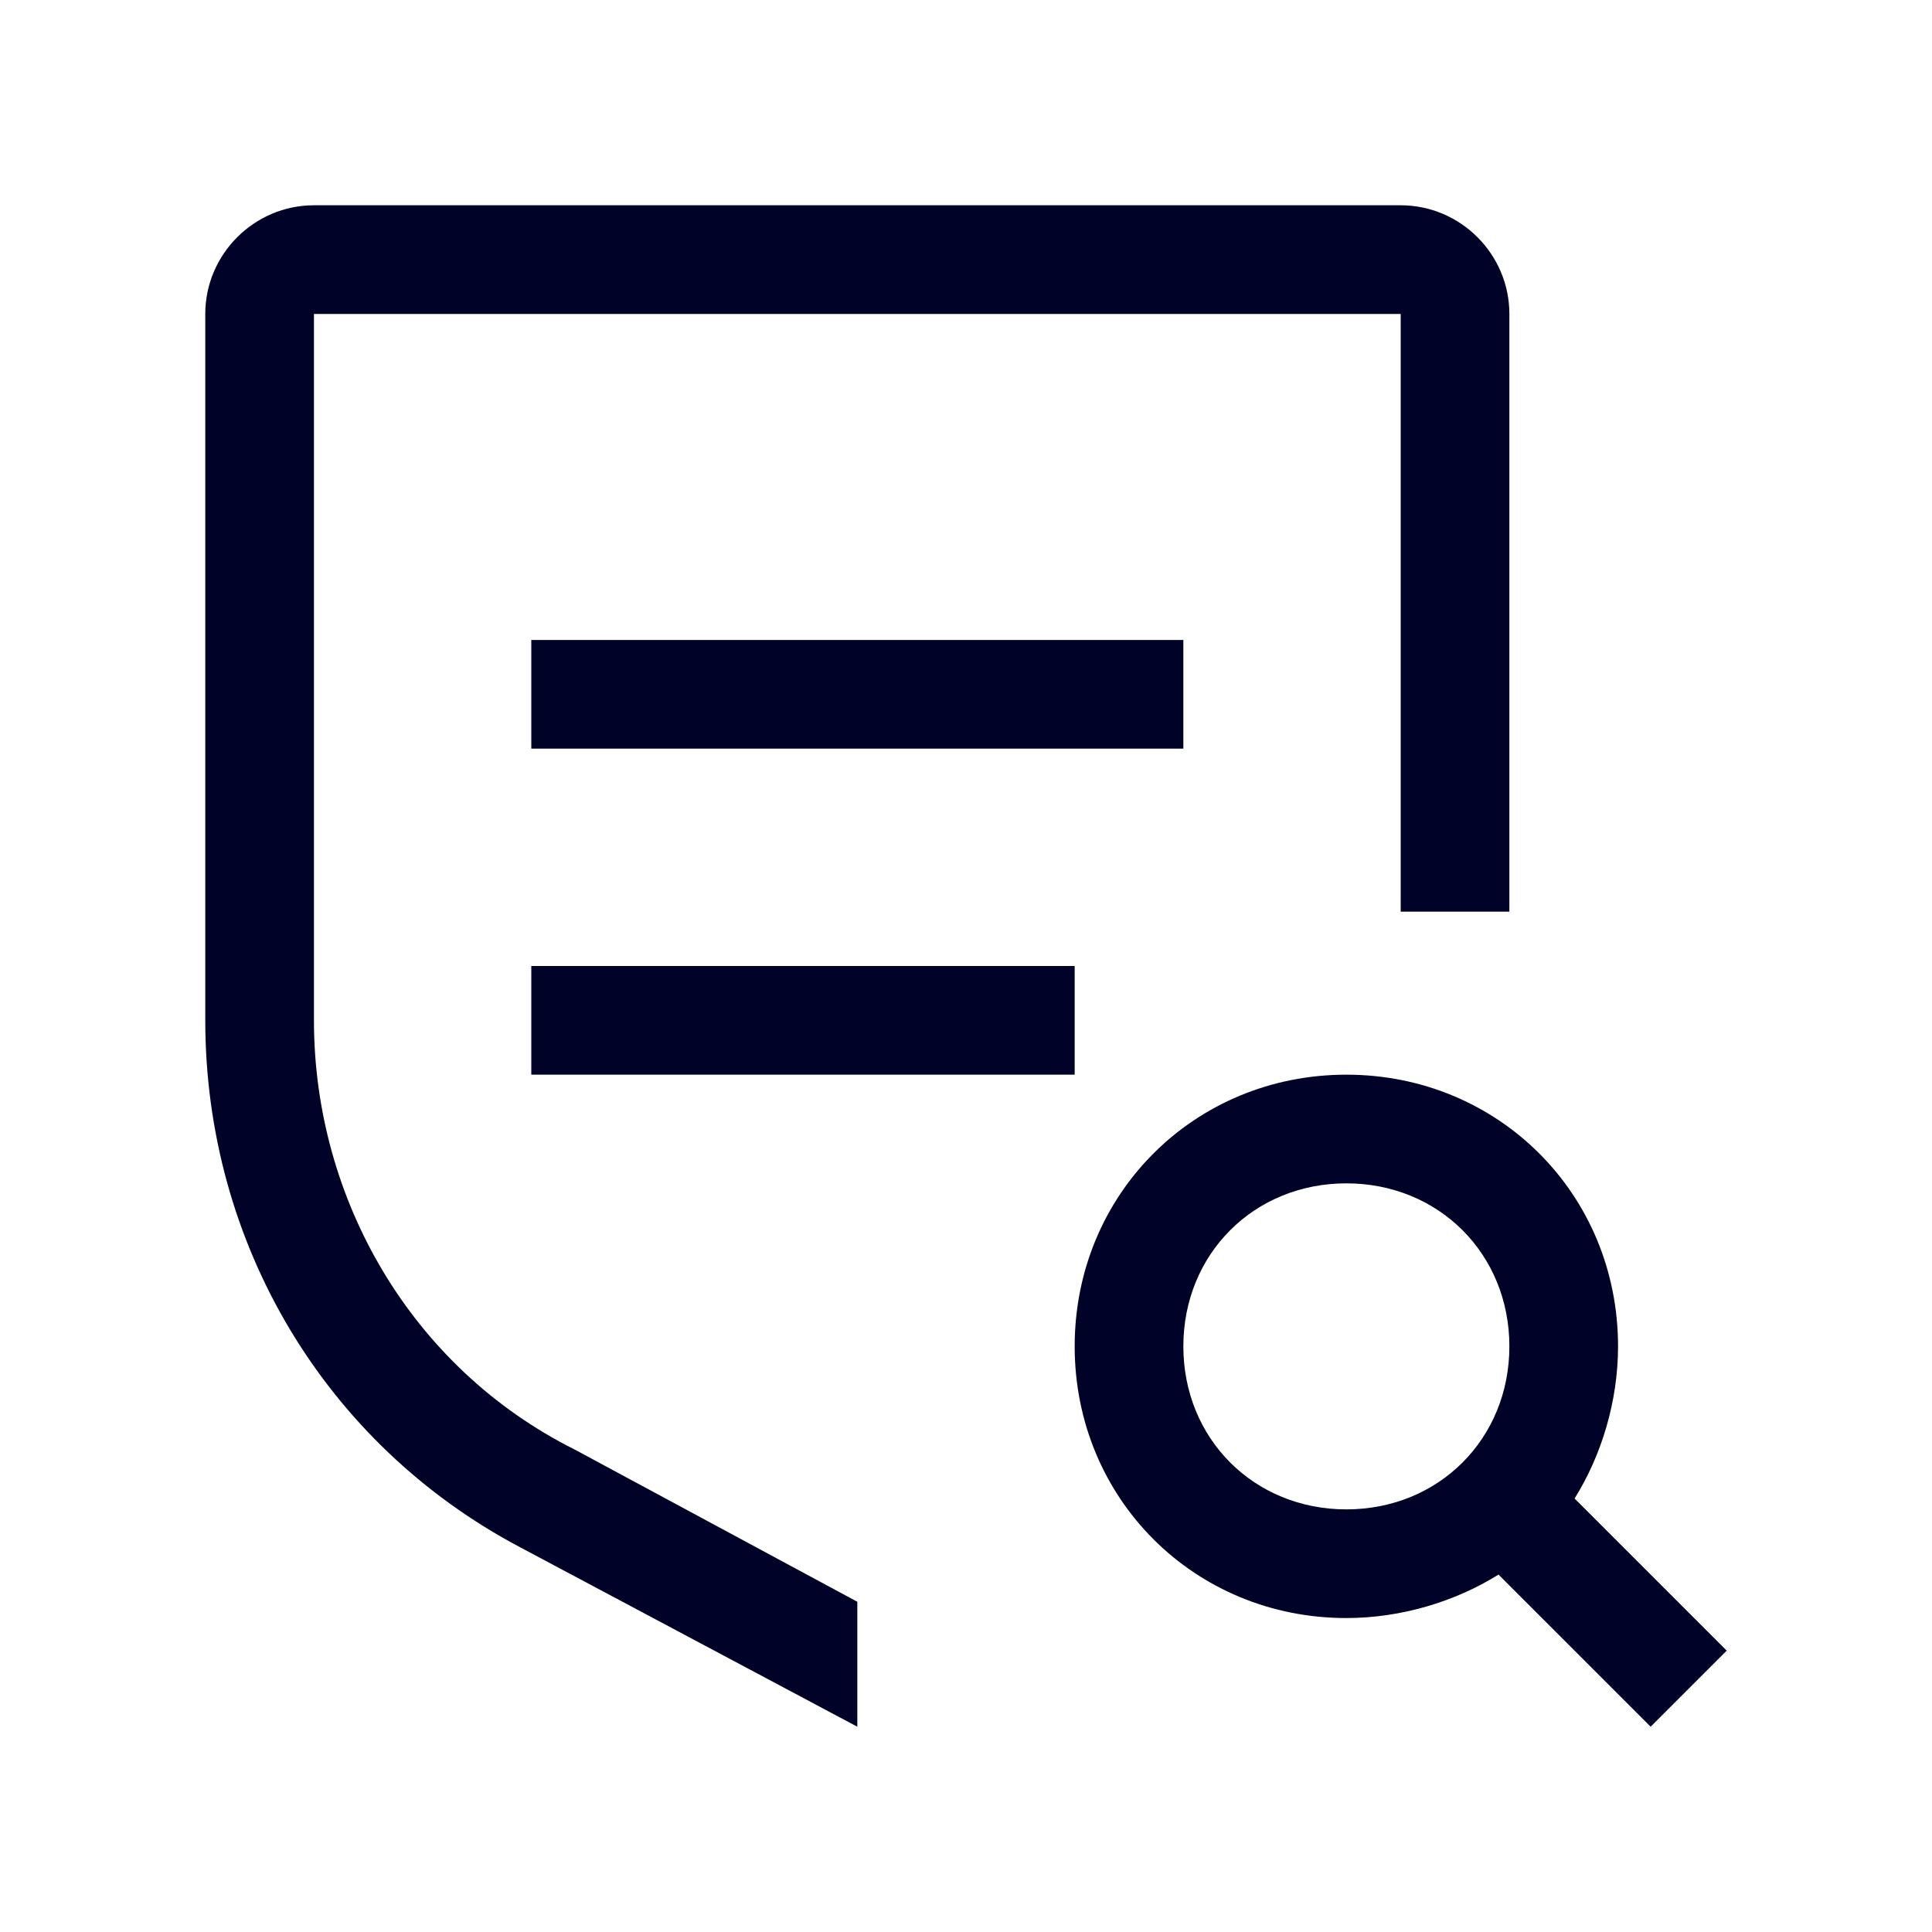
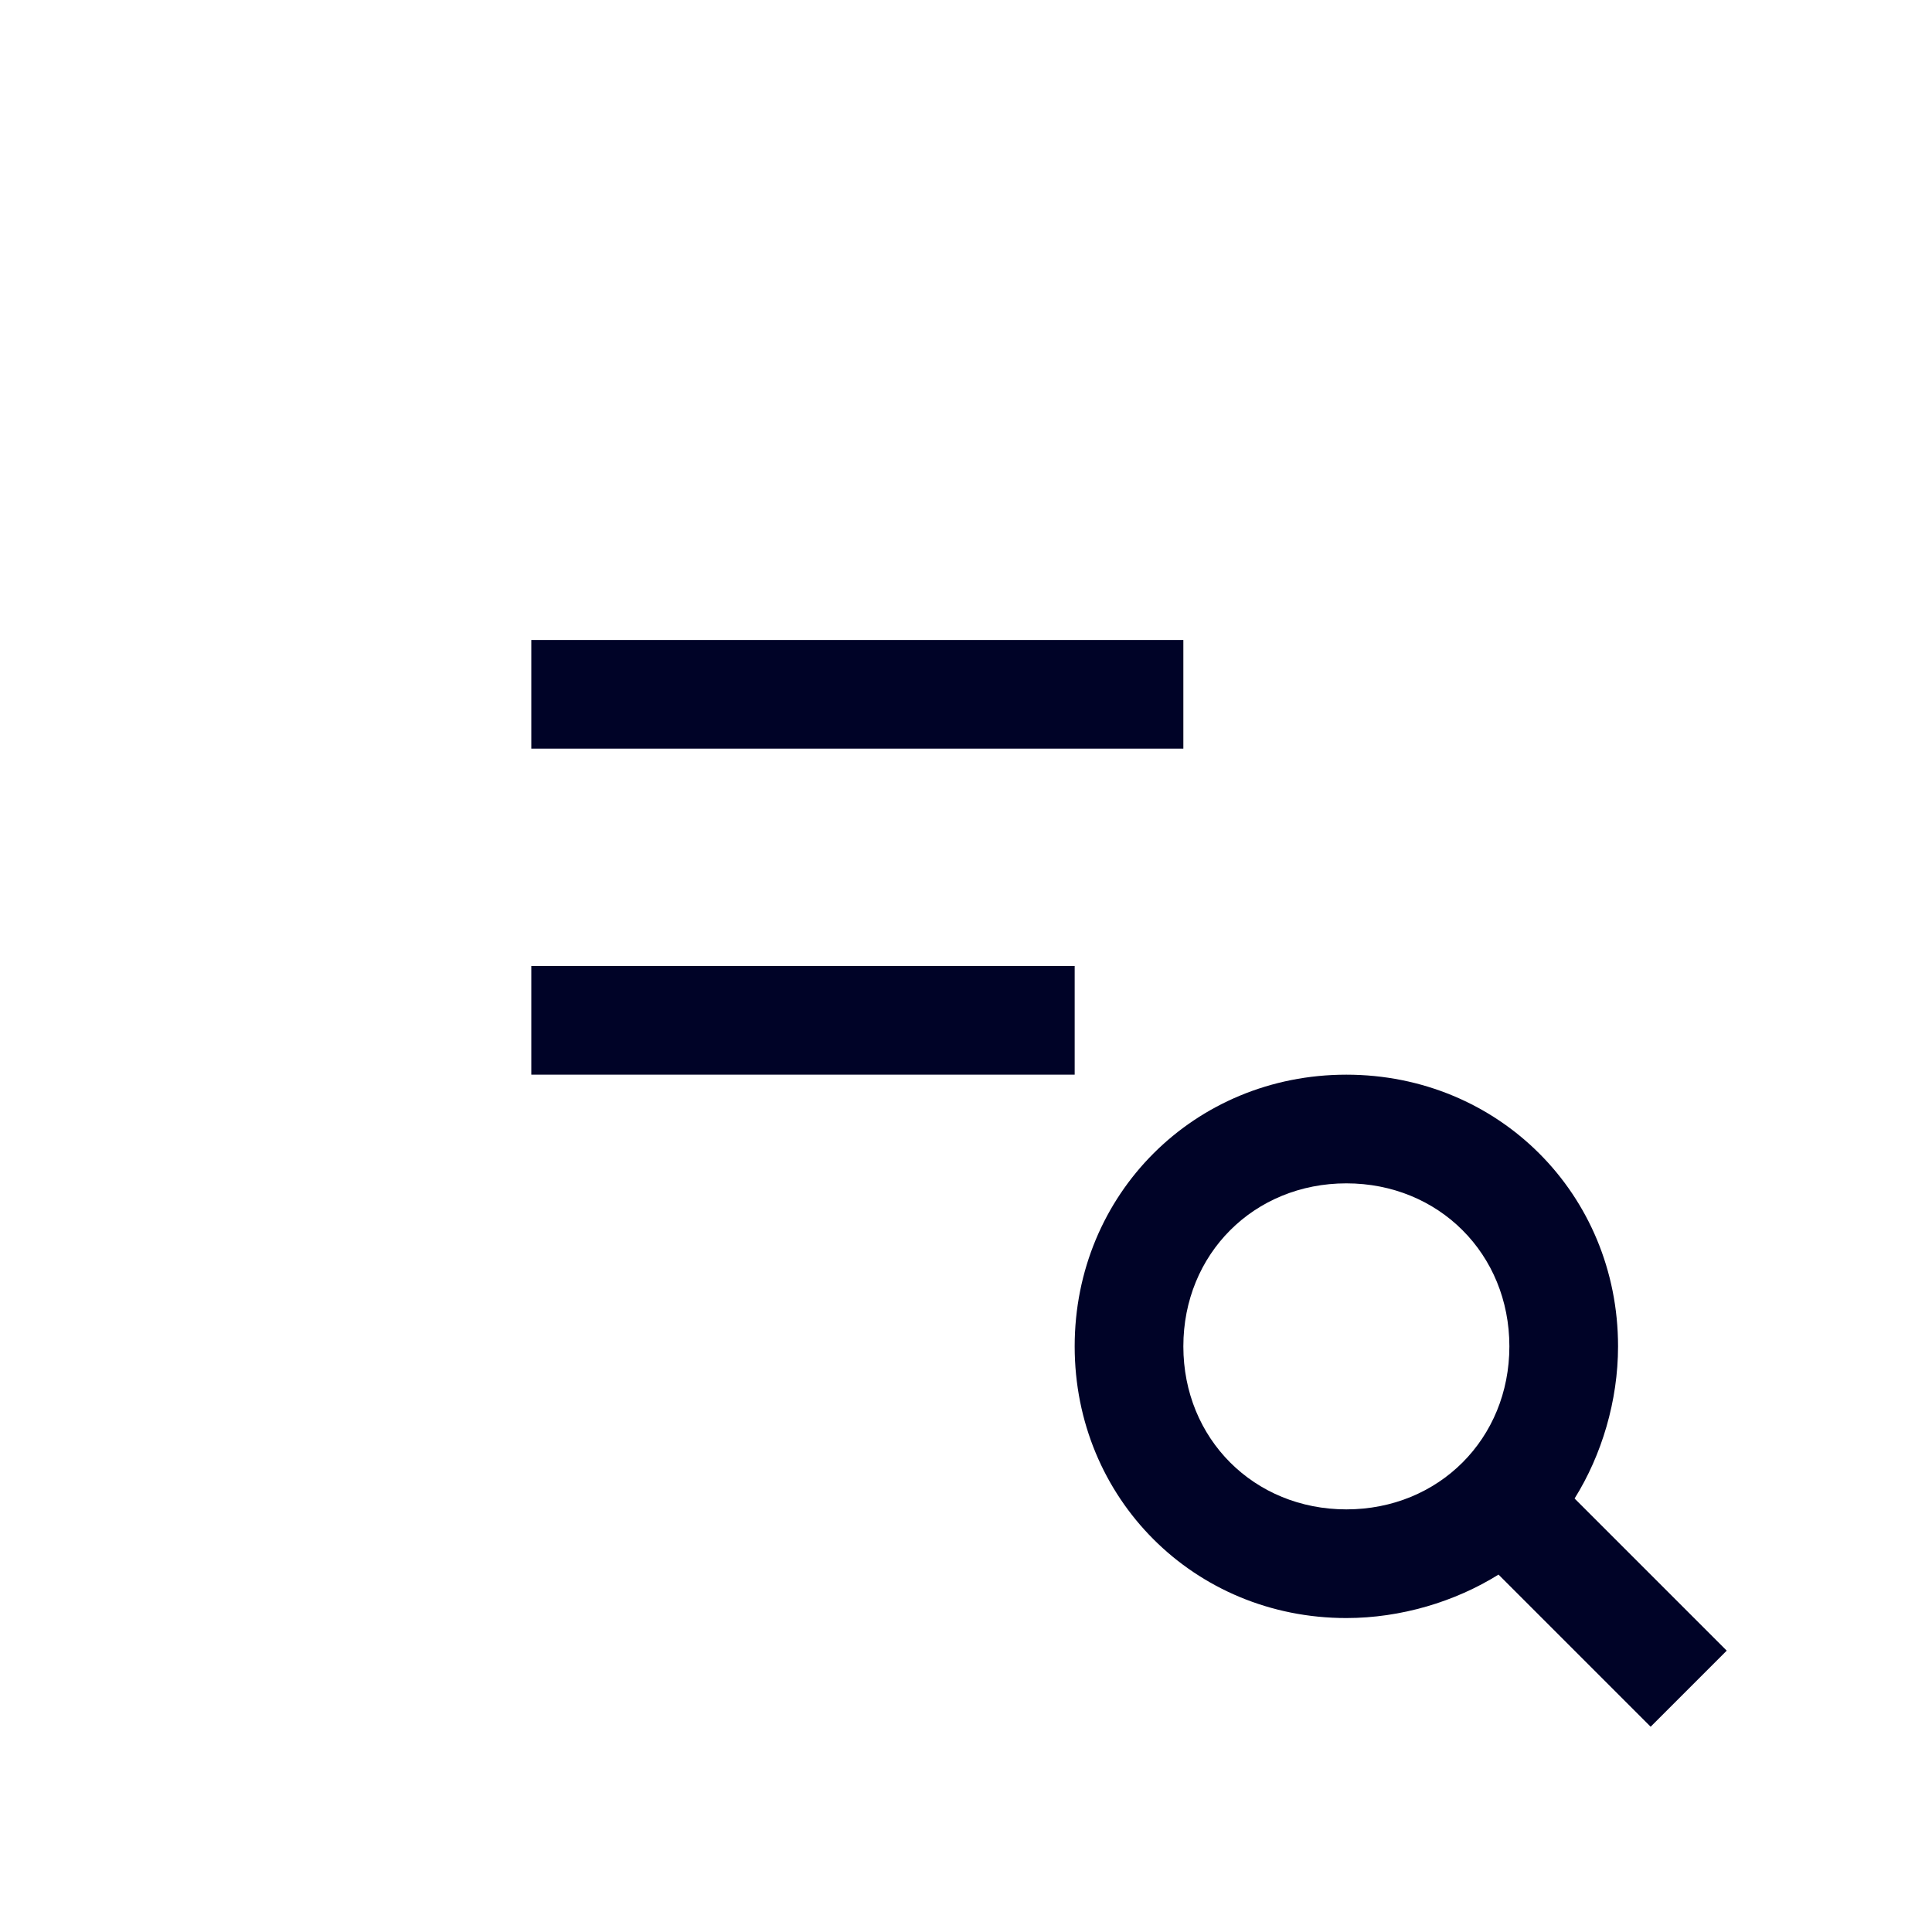
<svg xmlns="http://www.w3.org/2000/svg" width="40" height="40" viewBox="0 0 40 40" fill="none">
  <path d="M35.75 34.175L32.6 31.025C33.163 30.125 33.5 29 33.5 27.875C33.5 24.725 31.025 22.25 27.875 22.25C24.725 22.25 22.25 24.725 22.25 27.875C22.25 31.025 24.725 33.5 27.875 33.5C29 33.5 30.125 33.163 31.025 32.6L34.175 35.75L35.75 34.175ZM24.5 27.875C24.5 25.962 25.962 24.5 27.875 24.5C29.788 24.5 31.25 25.962 31.25 27.875C31.25 29.788 29.788 31.25 27.875 31.25C25.962 31.25 24.5 29.788 24.5 27.875ZM11 20H22.25V22.25H11V20ZM11 13.25H24.5V15.5H11V13.25Z" fill="#000327" />
-   <path d="M17.75 33.163L11.9 30.012C8.525 28.325 6.5 24.837 6.5 21.125V6.5H29V18.875H31.25V6.5C31.25 5.263 30.238 4.25 29 4.25H6.5C5.263 4.25 4.25 5.263 4.25 6.5V21.125C4.25 25.738 6.725 29.9 10.775 32.038L17.75 35.75V33.163Z" fill="#000327" />
</svg>